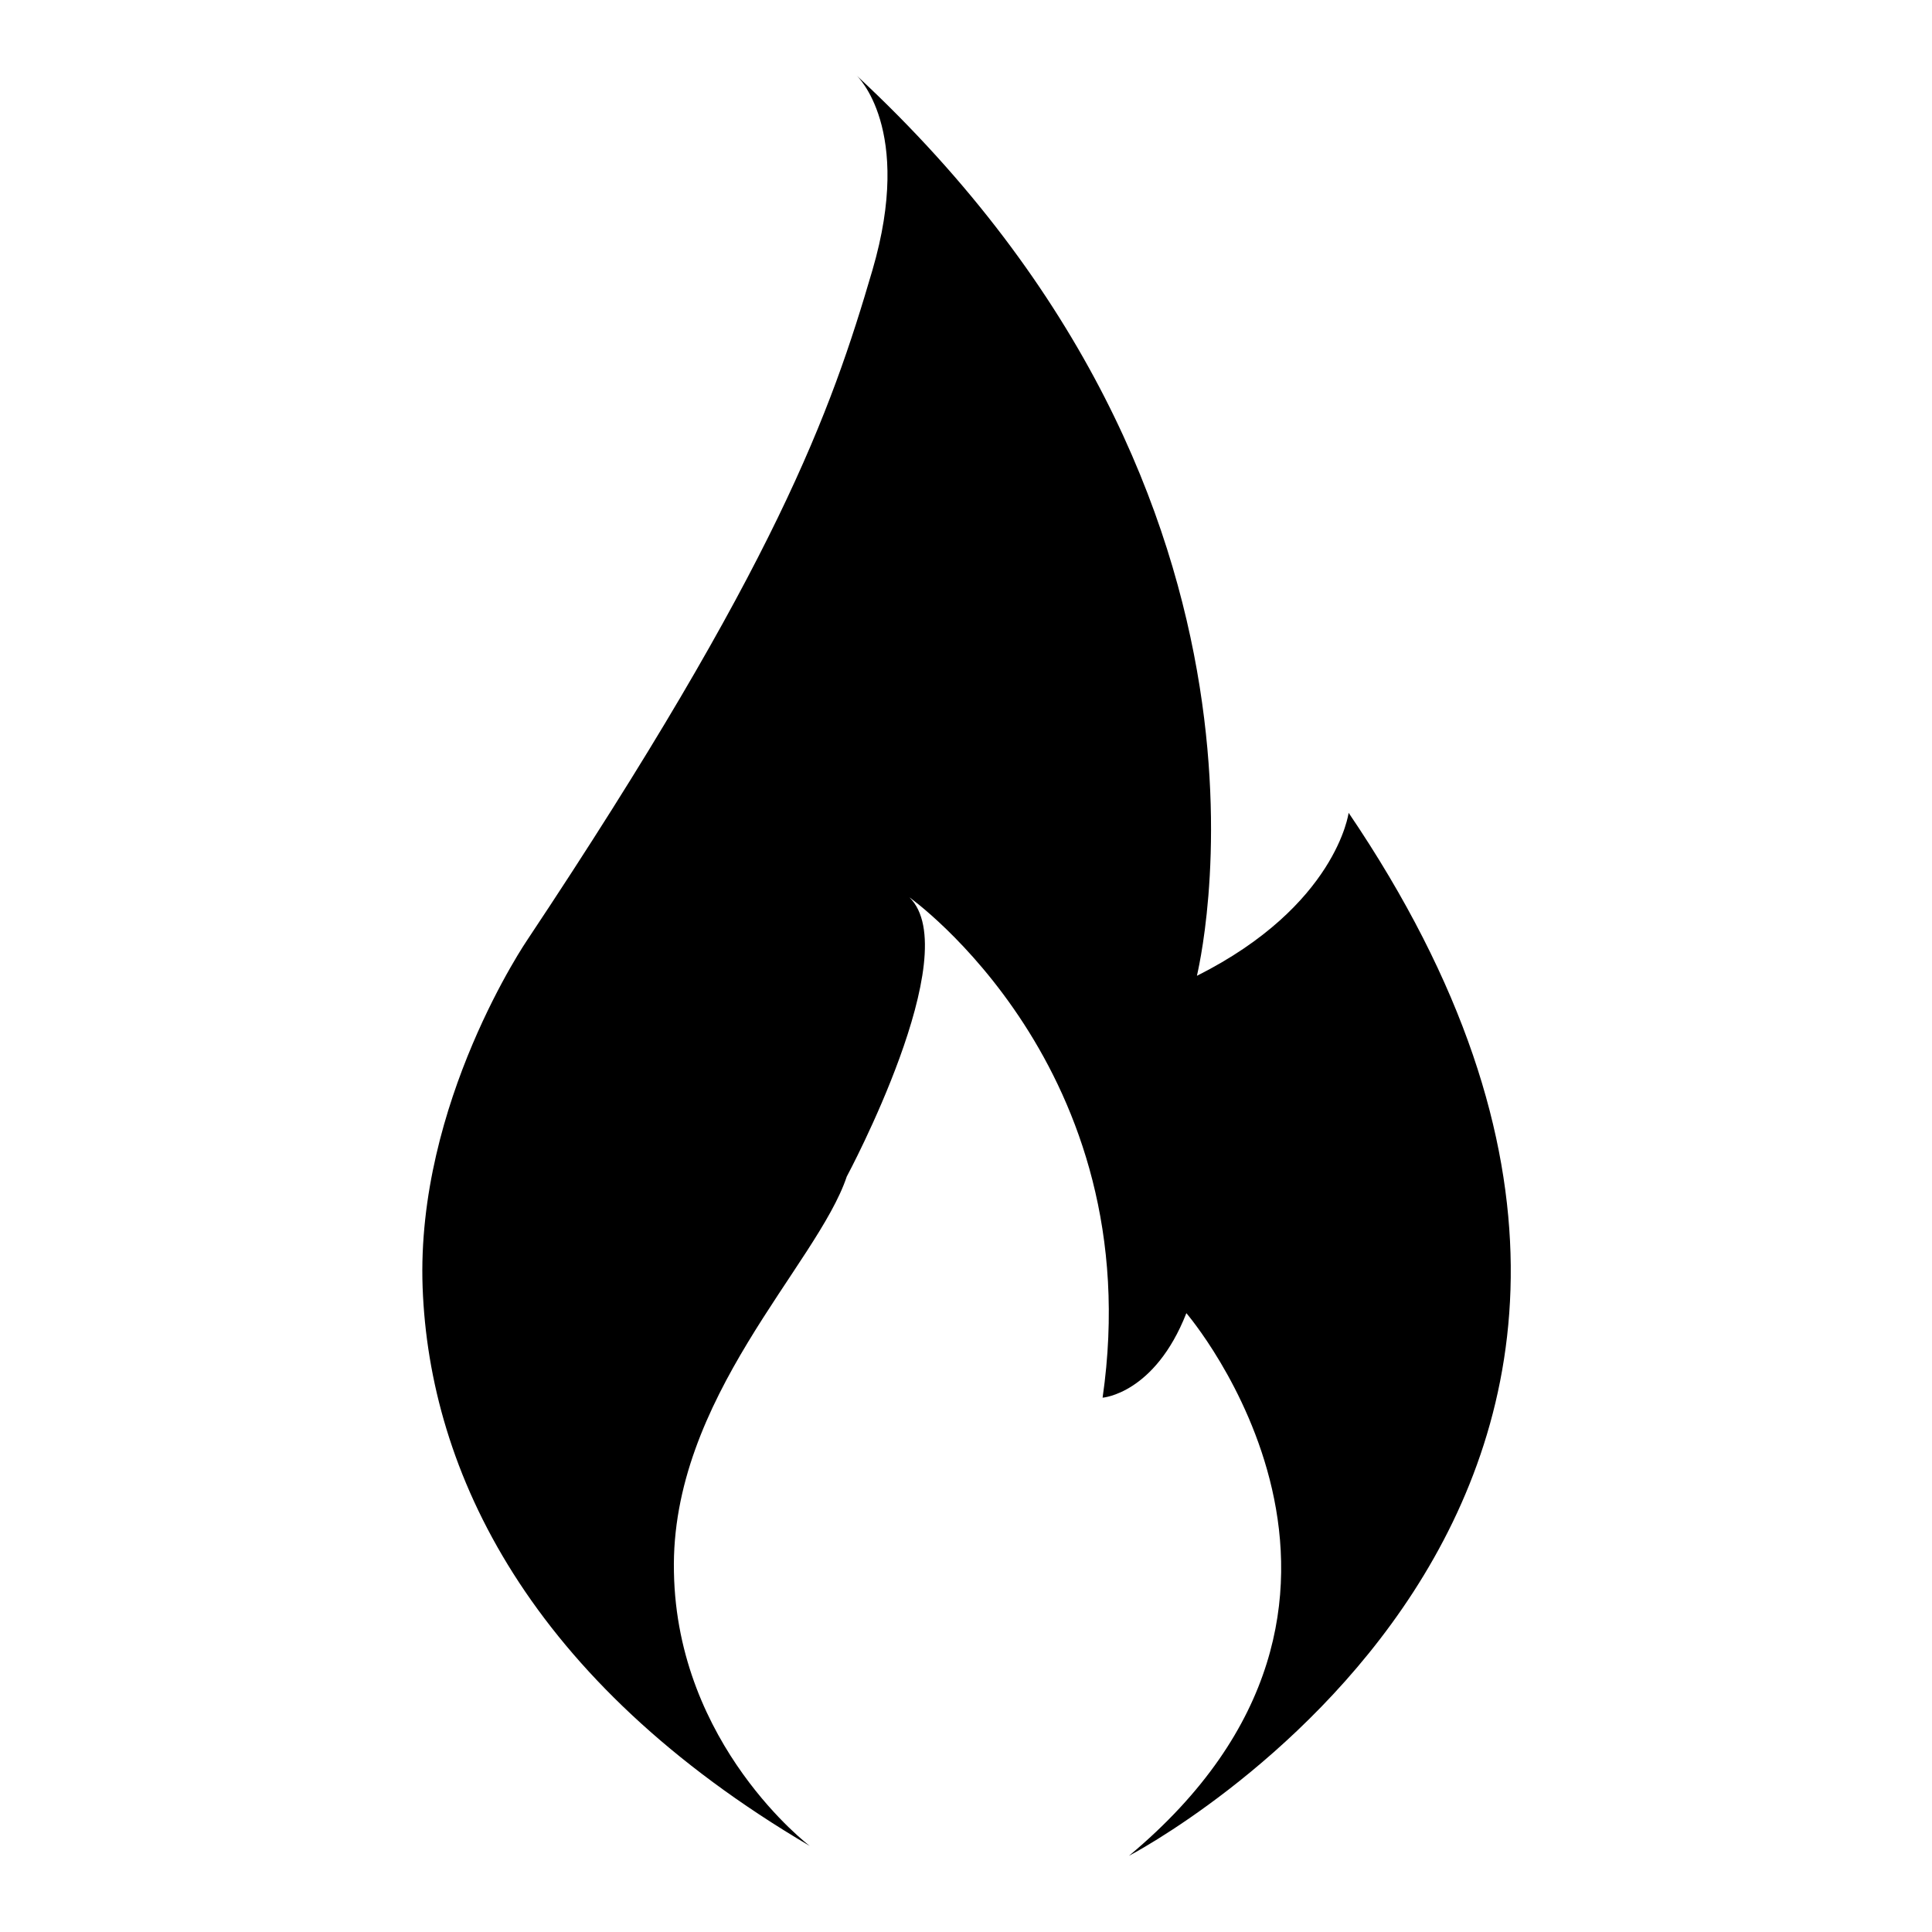
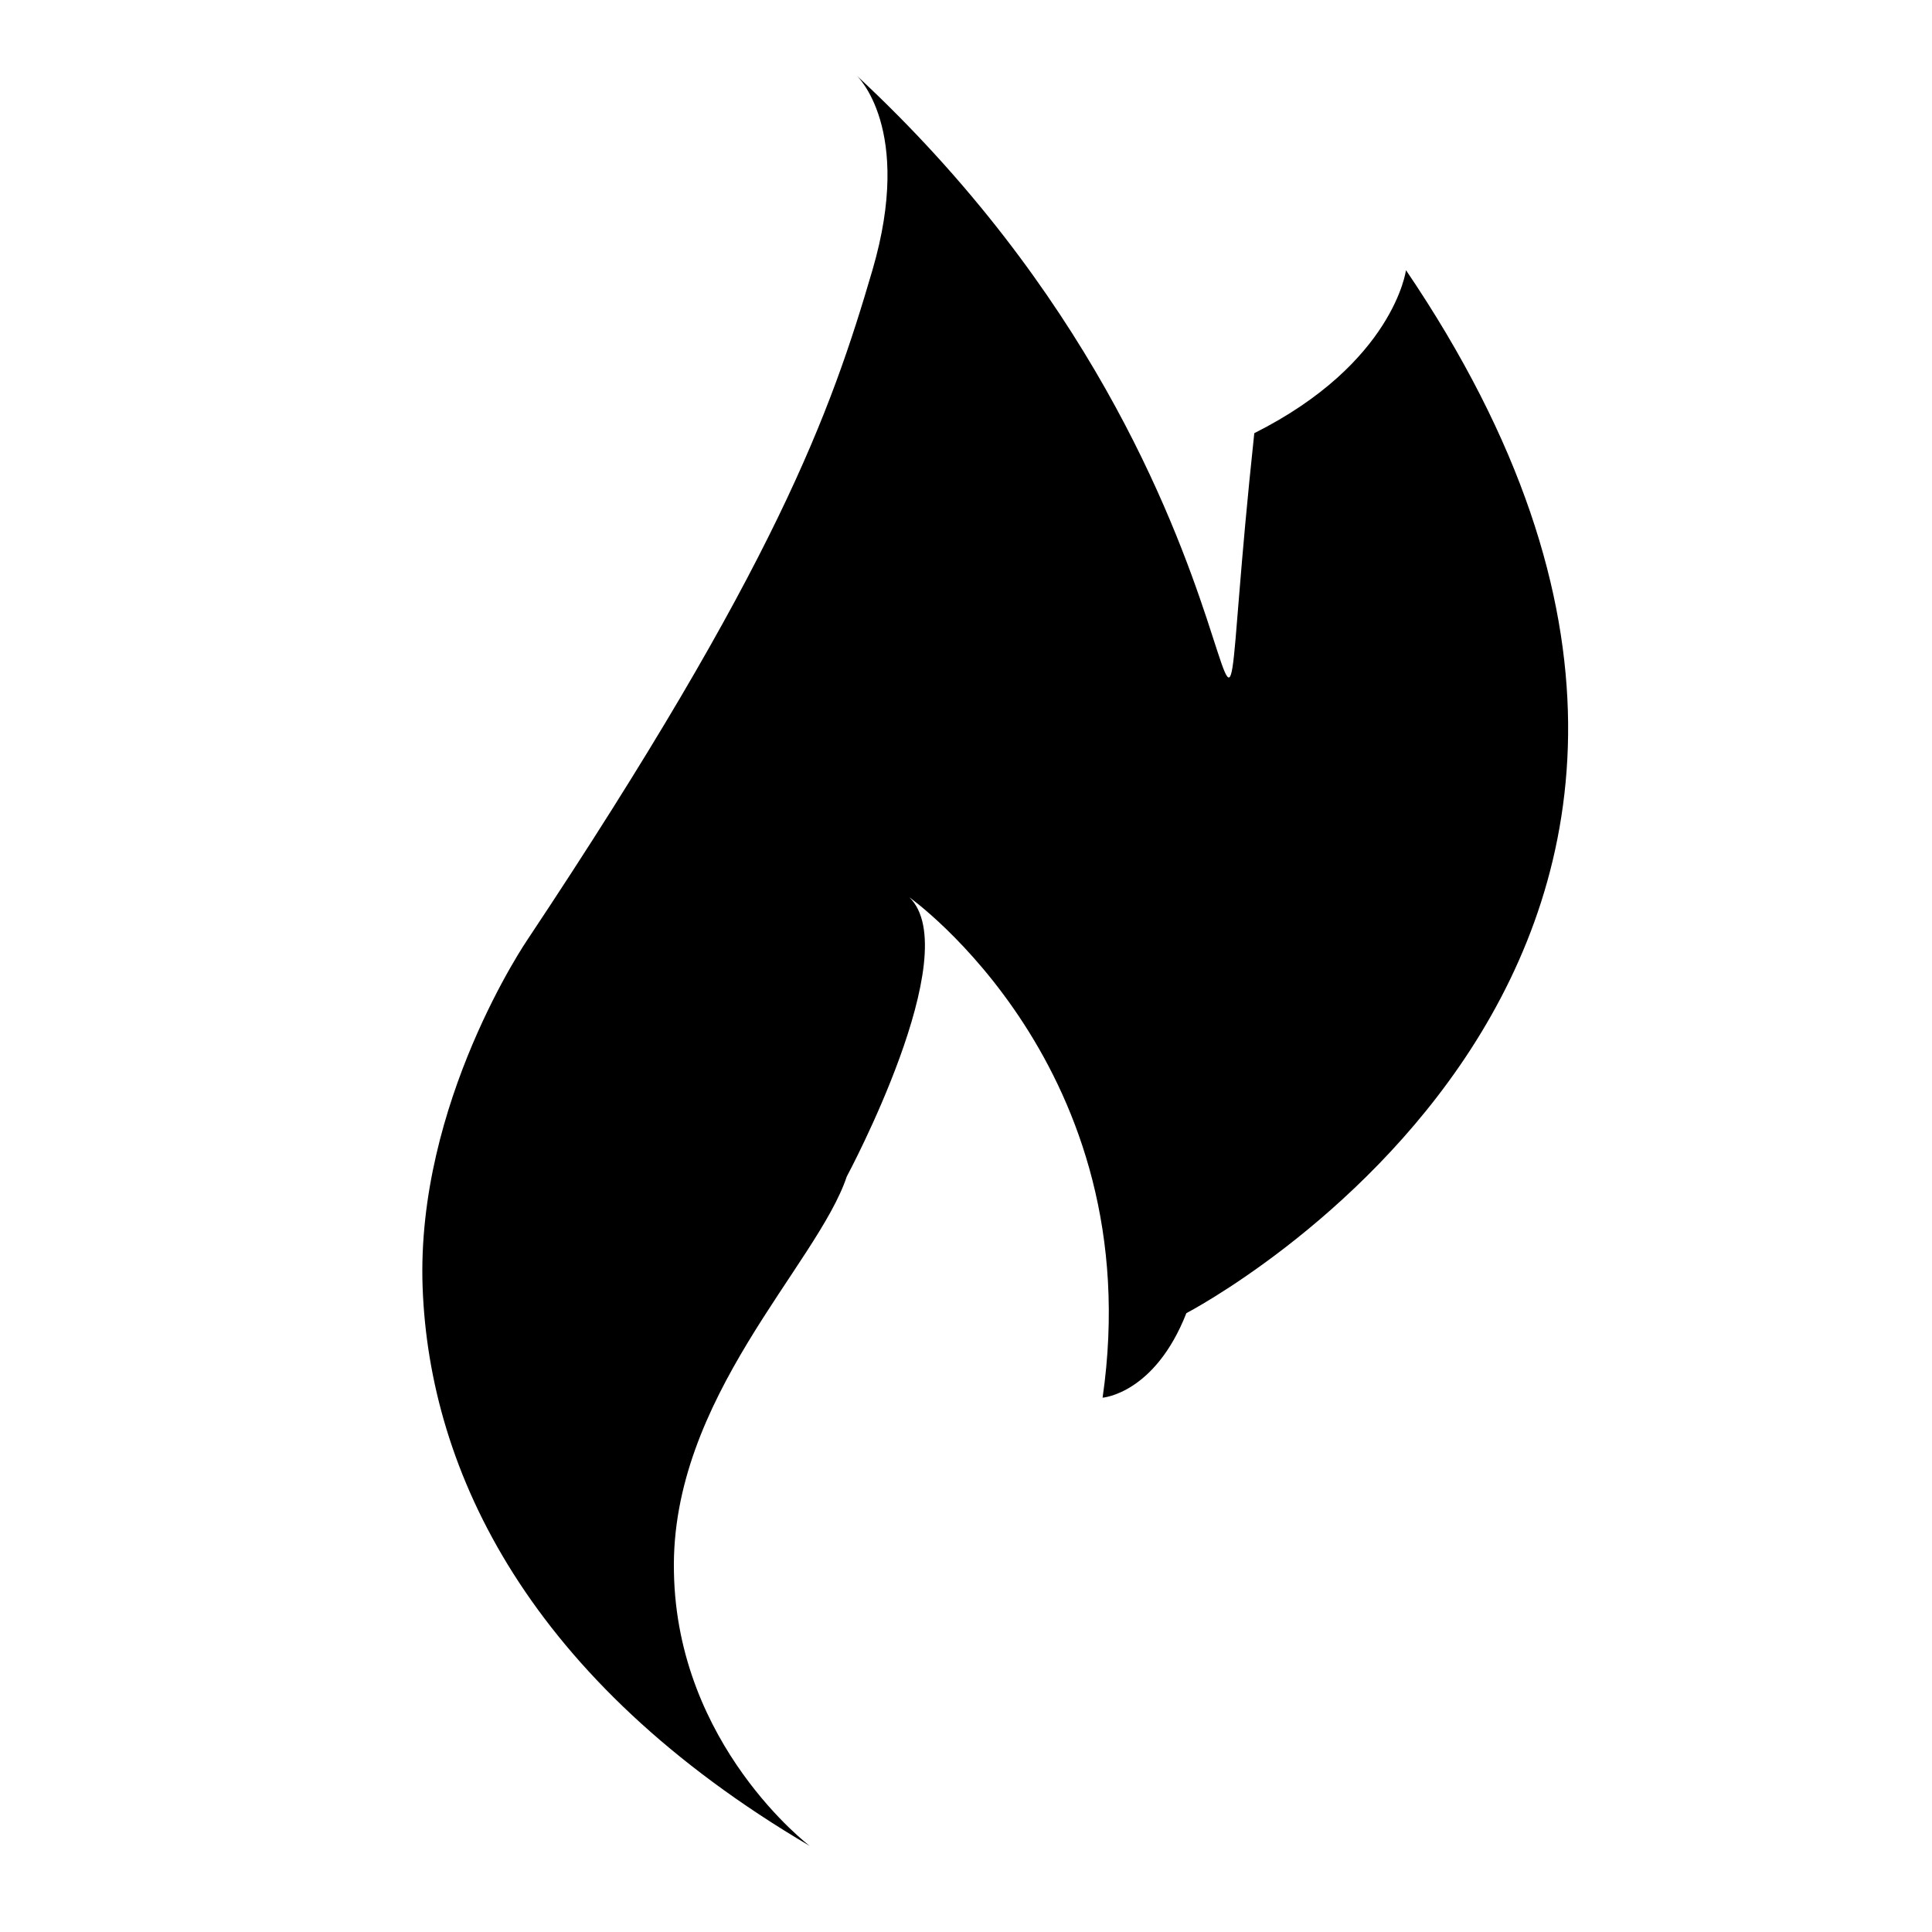
<svg xmlns="http://www.w3.org/2000/svg" version="1.1" x="0px" y="0px" viewBox="0 0 256 256" enable-background="new 0 0 256 256" xml:space="preserve">
  <g>
-     <path fill="#000000" d="M113.5,10c0,0,7.6,7,2.1,25.8c-5.5,18.8-12.7,39.1-45.7,88.7c0,0-14.8,21.6-13.9,46.1 c0.9,24.4,14.1,52.1,51.3,74c0,0-17.6-13.3-18-36.3c-0.5-23,19-40.7,22.9-52.4c0,0,15.9-29.6,8.3-37c0,0,31.9,22.6,25.6,66.3 c0,0,6.9-0.5,11.1-11.2c0,0,32.8,38.2-7.6,71.9c0,0,90.8-47.2,29.1-138.2c0,0-1.6,12.3-20.1,21.6C158.5,129.4,174.7,66.8,113.5,10z " />
+     <path fill="#000000" d="M113.5,10c0,0,7.6,7,2.1,25.8c-5.5,18.8-12.7,39.1-45.7,88.7c0,0-14.8,21.6-13.9,46.1 c0.9,24.4,14.1,52.1,51.3,74c0,0-17.6-13.3-18-36.3c-0.5-23,19-40.7,22.9-52.4c0,0,15.9-29.6,8.3-37c0,0,31.9,22.6,25.6,66.3 c0,0,6.9-0.5,11.1-11.2c0,0,90.8-47.2,29.1-138.2c0,0-1.6,12.3-20.1,21.6C158.5,129.4,174.7,66.8,113.5,10z " />
  </g>
</svg>